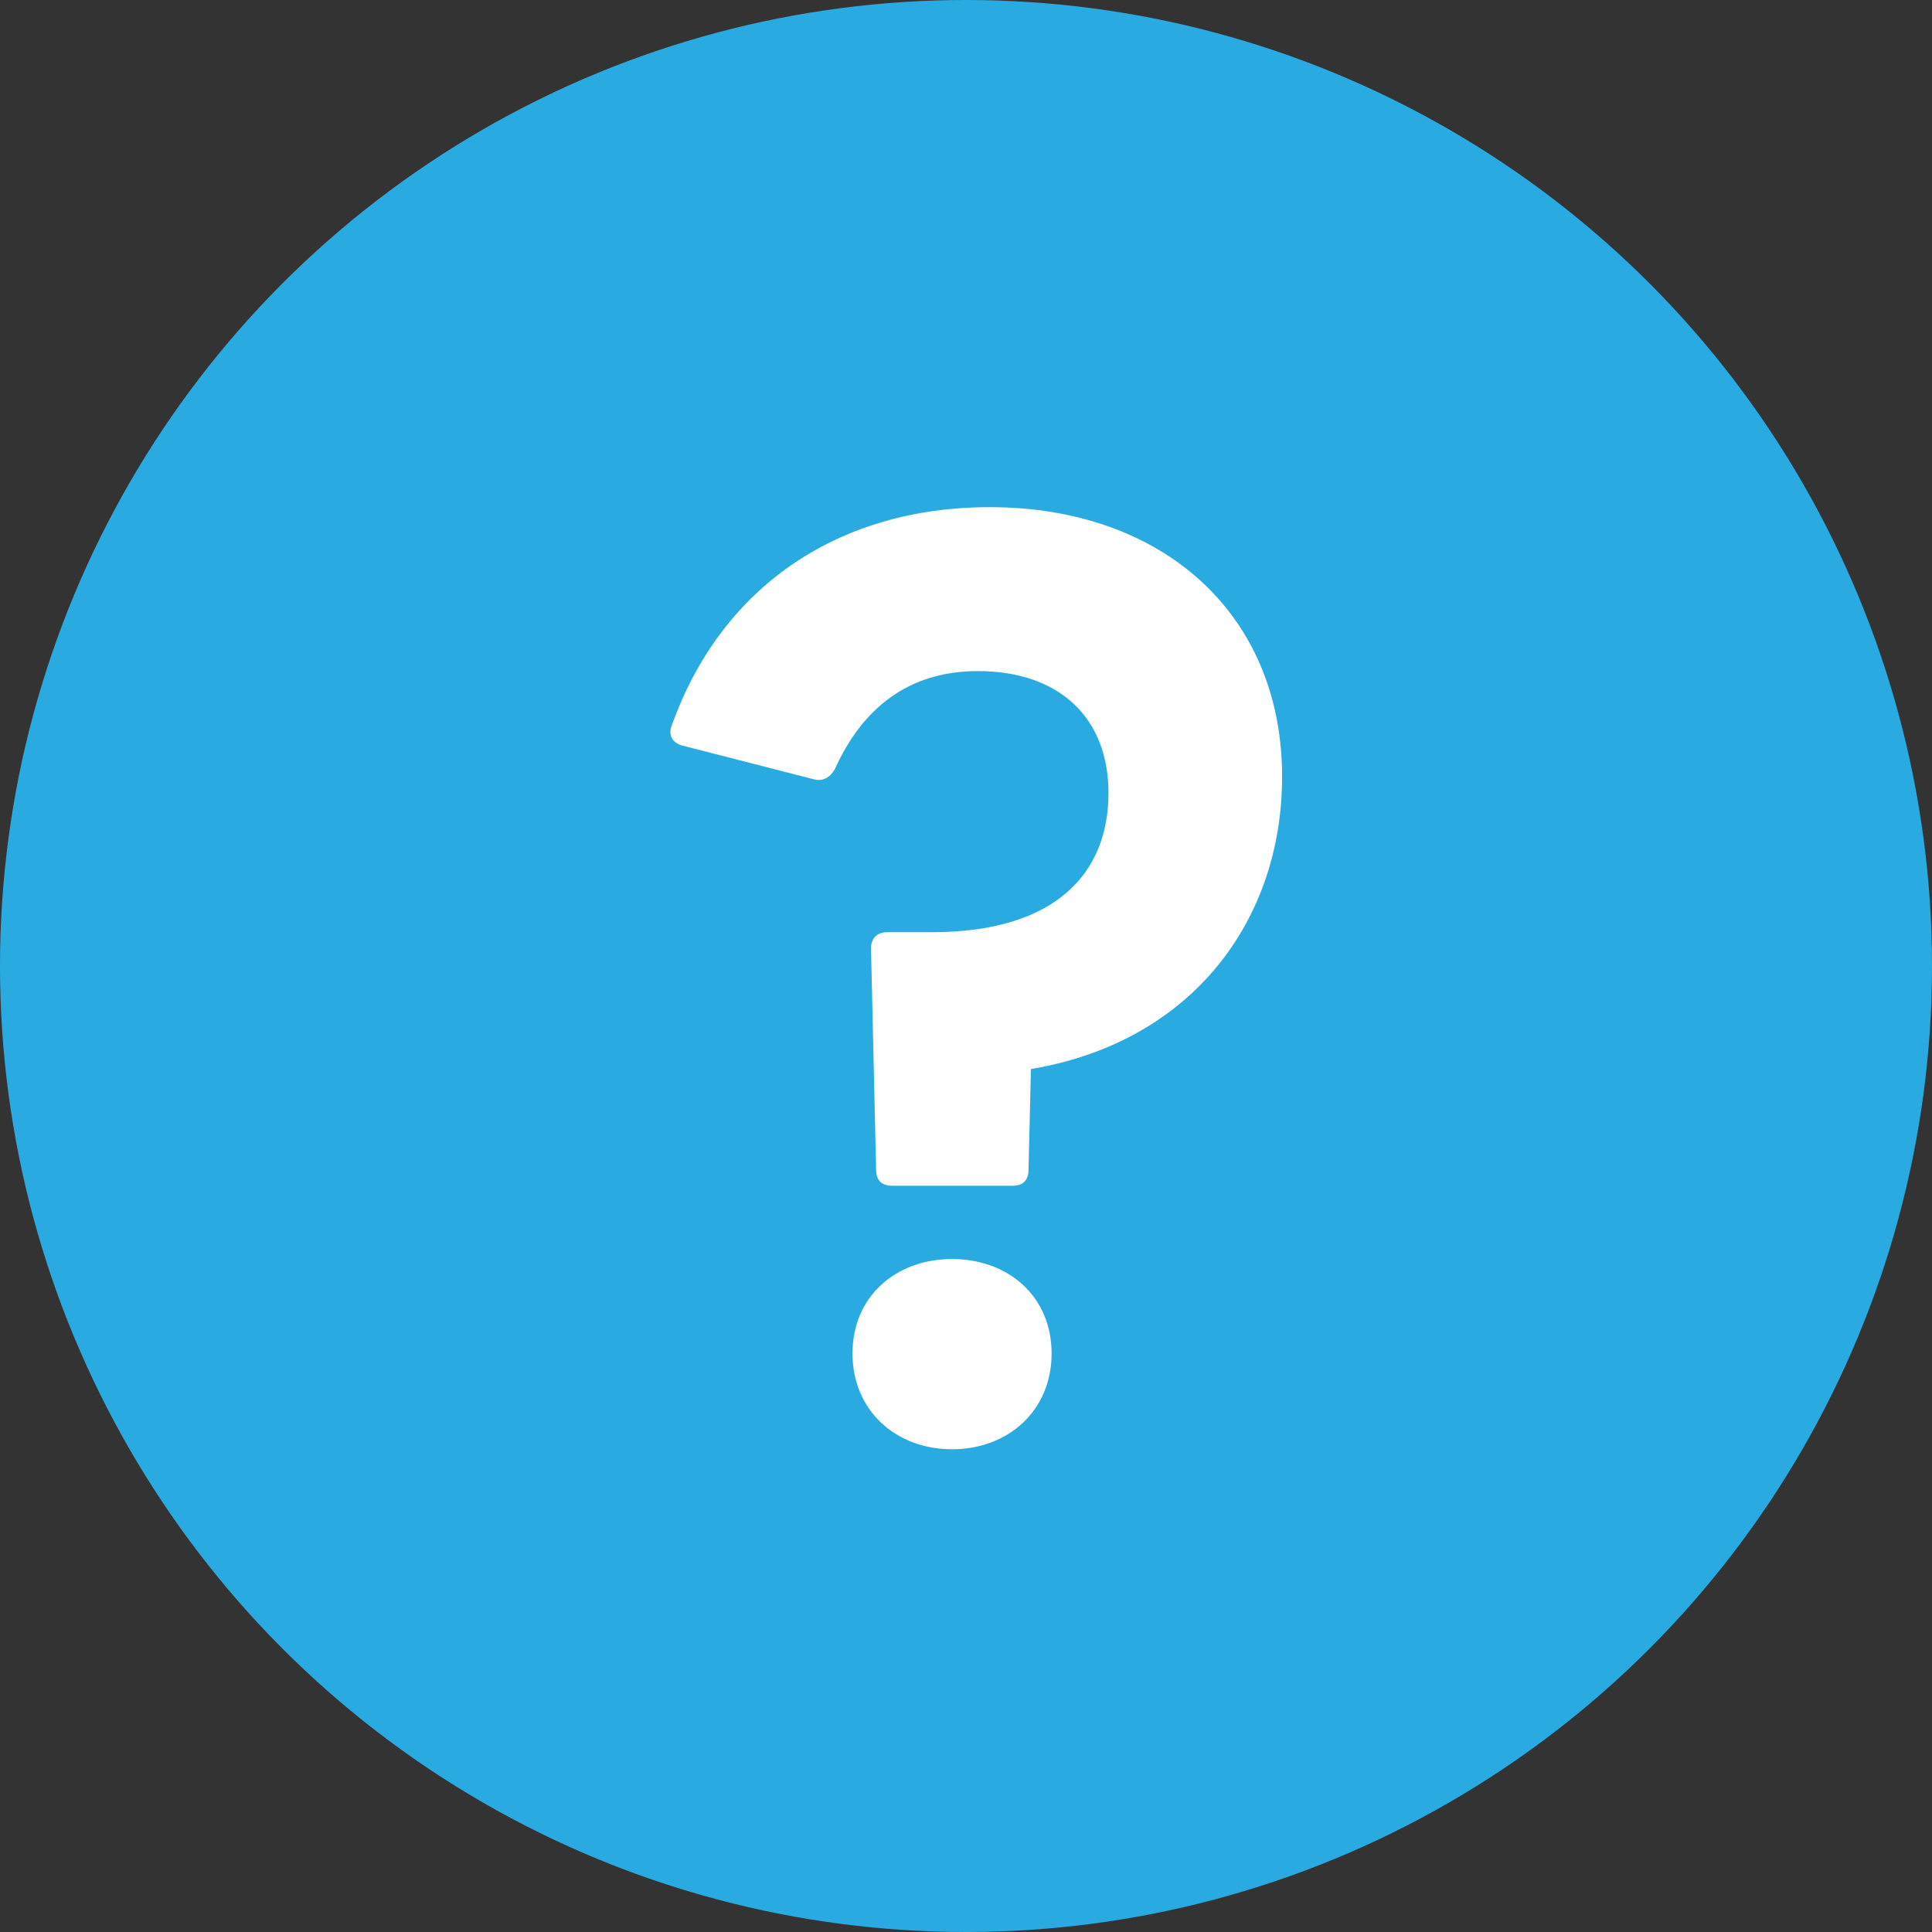
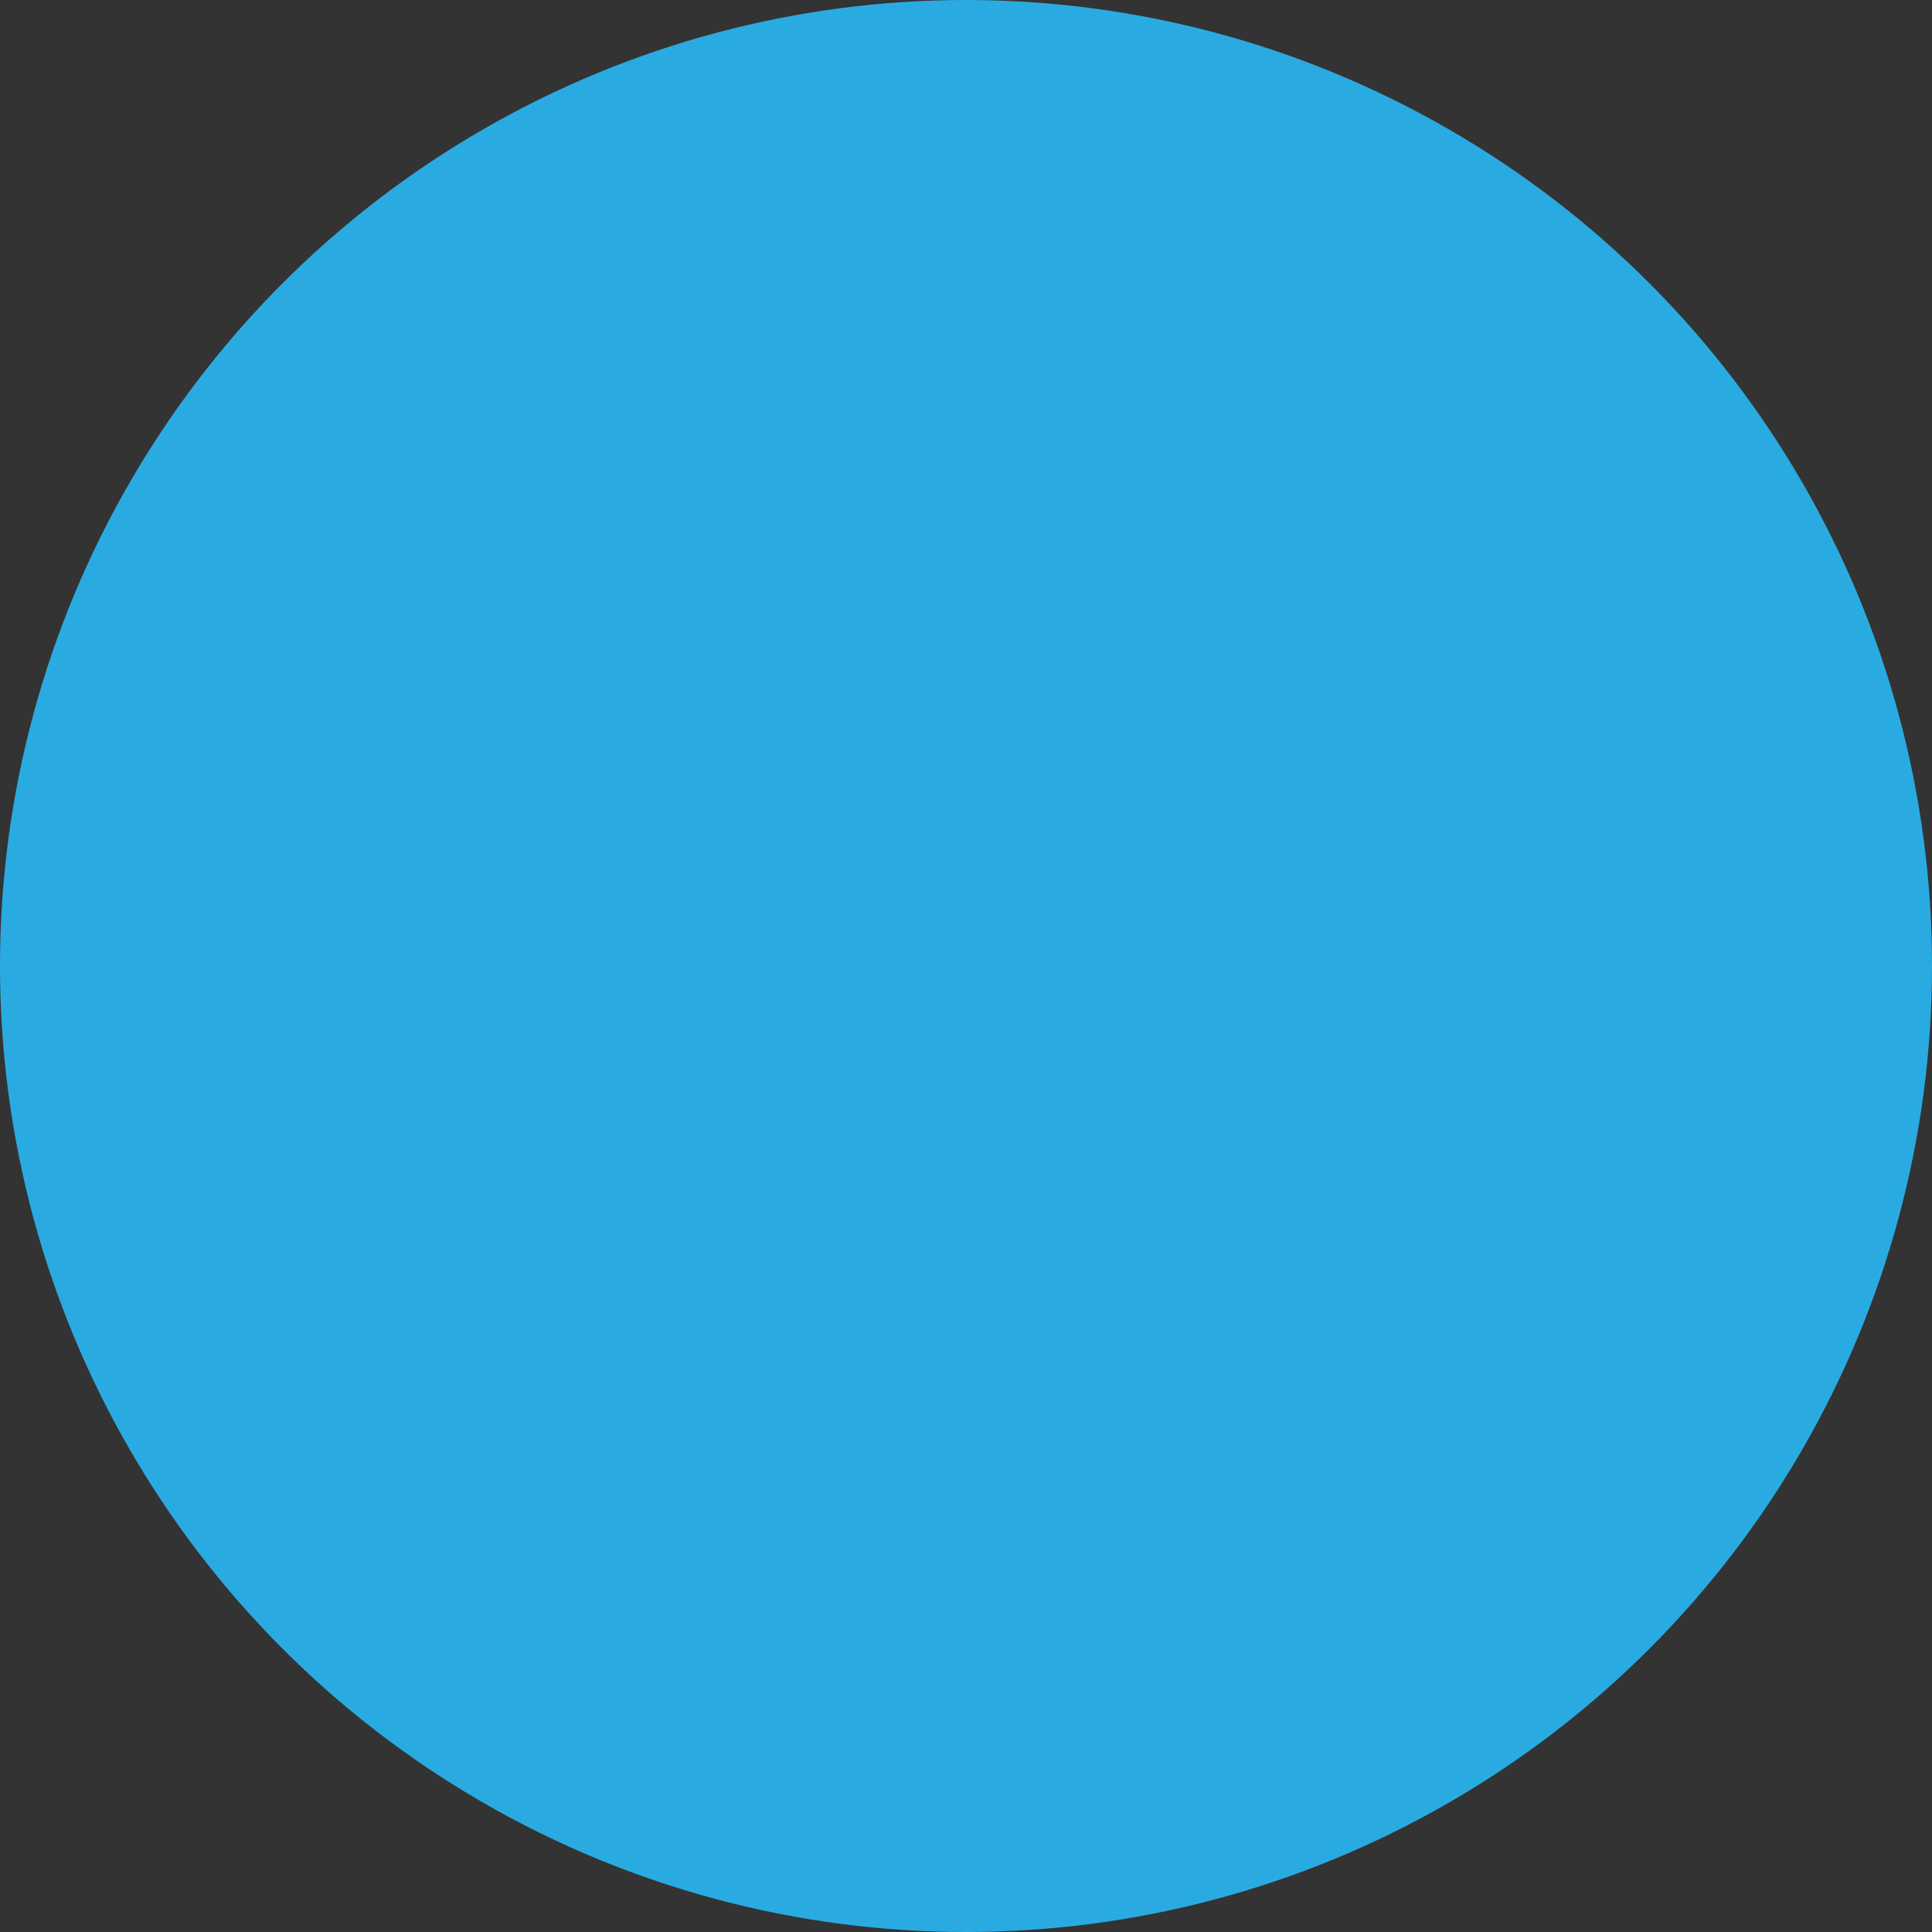
<svg xmlns="http://www.w3.org/2000/svg" id="Layer_1" viewBox="0 0 72 72">
  <rect x="0" y="0" width="72" height="72" fill="#333333" stroke="none" />
  <defs>
    <style>
      .cls-1 {
        fill: #29abe2;
      }

      .cls-2 {
        fill: #fff;
      }
    </style>
  </defs>
  <circle class="cls-1" cx="36" cy="36" r="36" />
-   <path class="cls-2" d="M33.25,44.19c-.37,0-.6-.18-.6-.6l-.19-8.25c0-.37.23-.6.6-.6h1.67c4.59,0,6.58-2.18,6.58-5.19,0-2.78-1.81-4.54-4.87-4.54-2.59,0-4.31,1.39-5.33,3.66-.19.32-.46.46-.79.37l-4.87-1.25c-.37-.09-.56-.37-.42-.74,1.81-5.1,6.12-8.15,11.86-8.15,6.39,0,10.89,3.94,10.89,10.05,0,5.28-3.29,9.87-9.36,10.89l-.09,3.75c0,.42-.23.6-.6.6h-4.49ZM31.77,50.44c0-2.13,1.62-3.52,3.71-3.52s3.71,1.39,3.71,3.52-1.62,3.57-3.71,3.57-3.71-1.44-3.71-3.57Z" />
</svg>